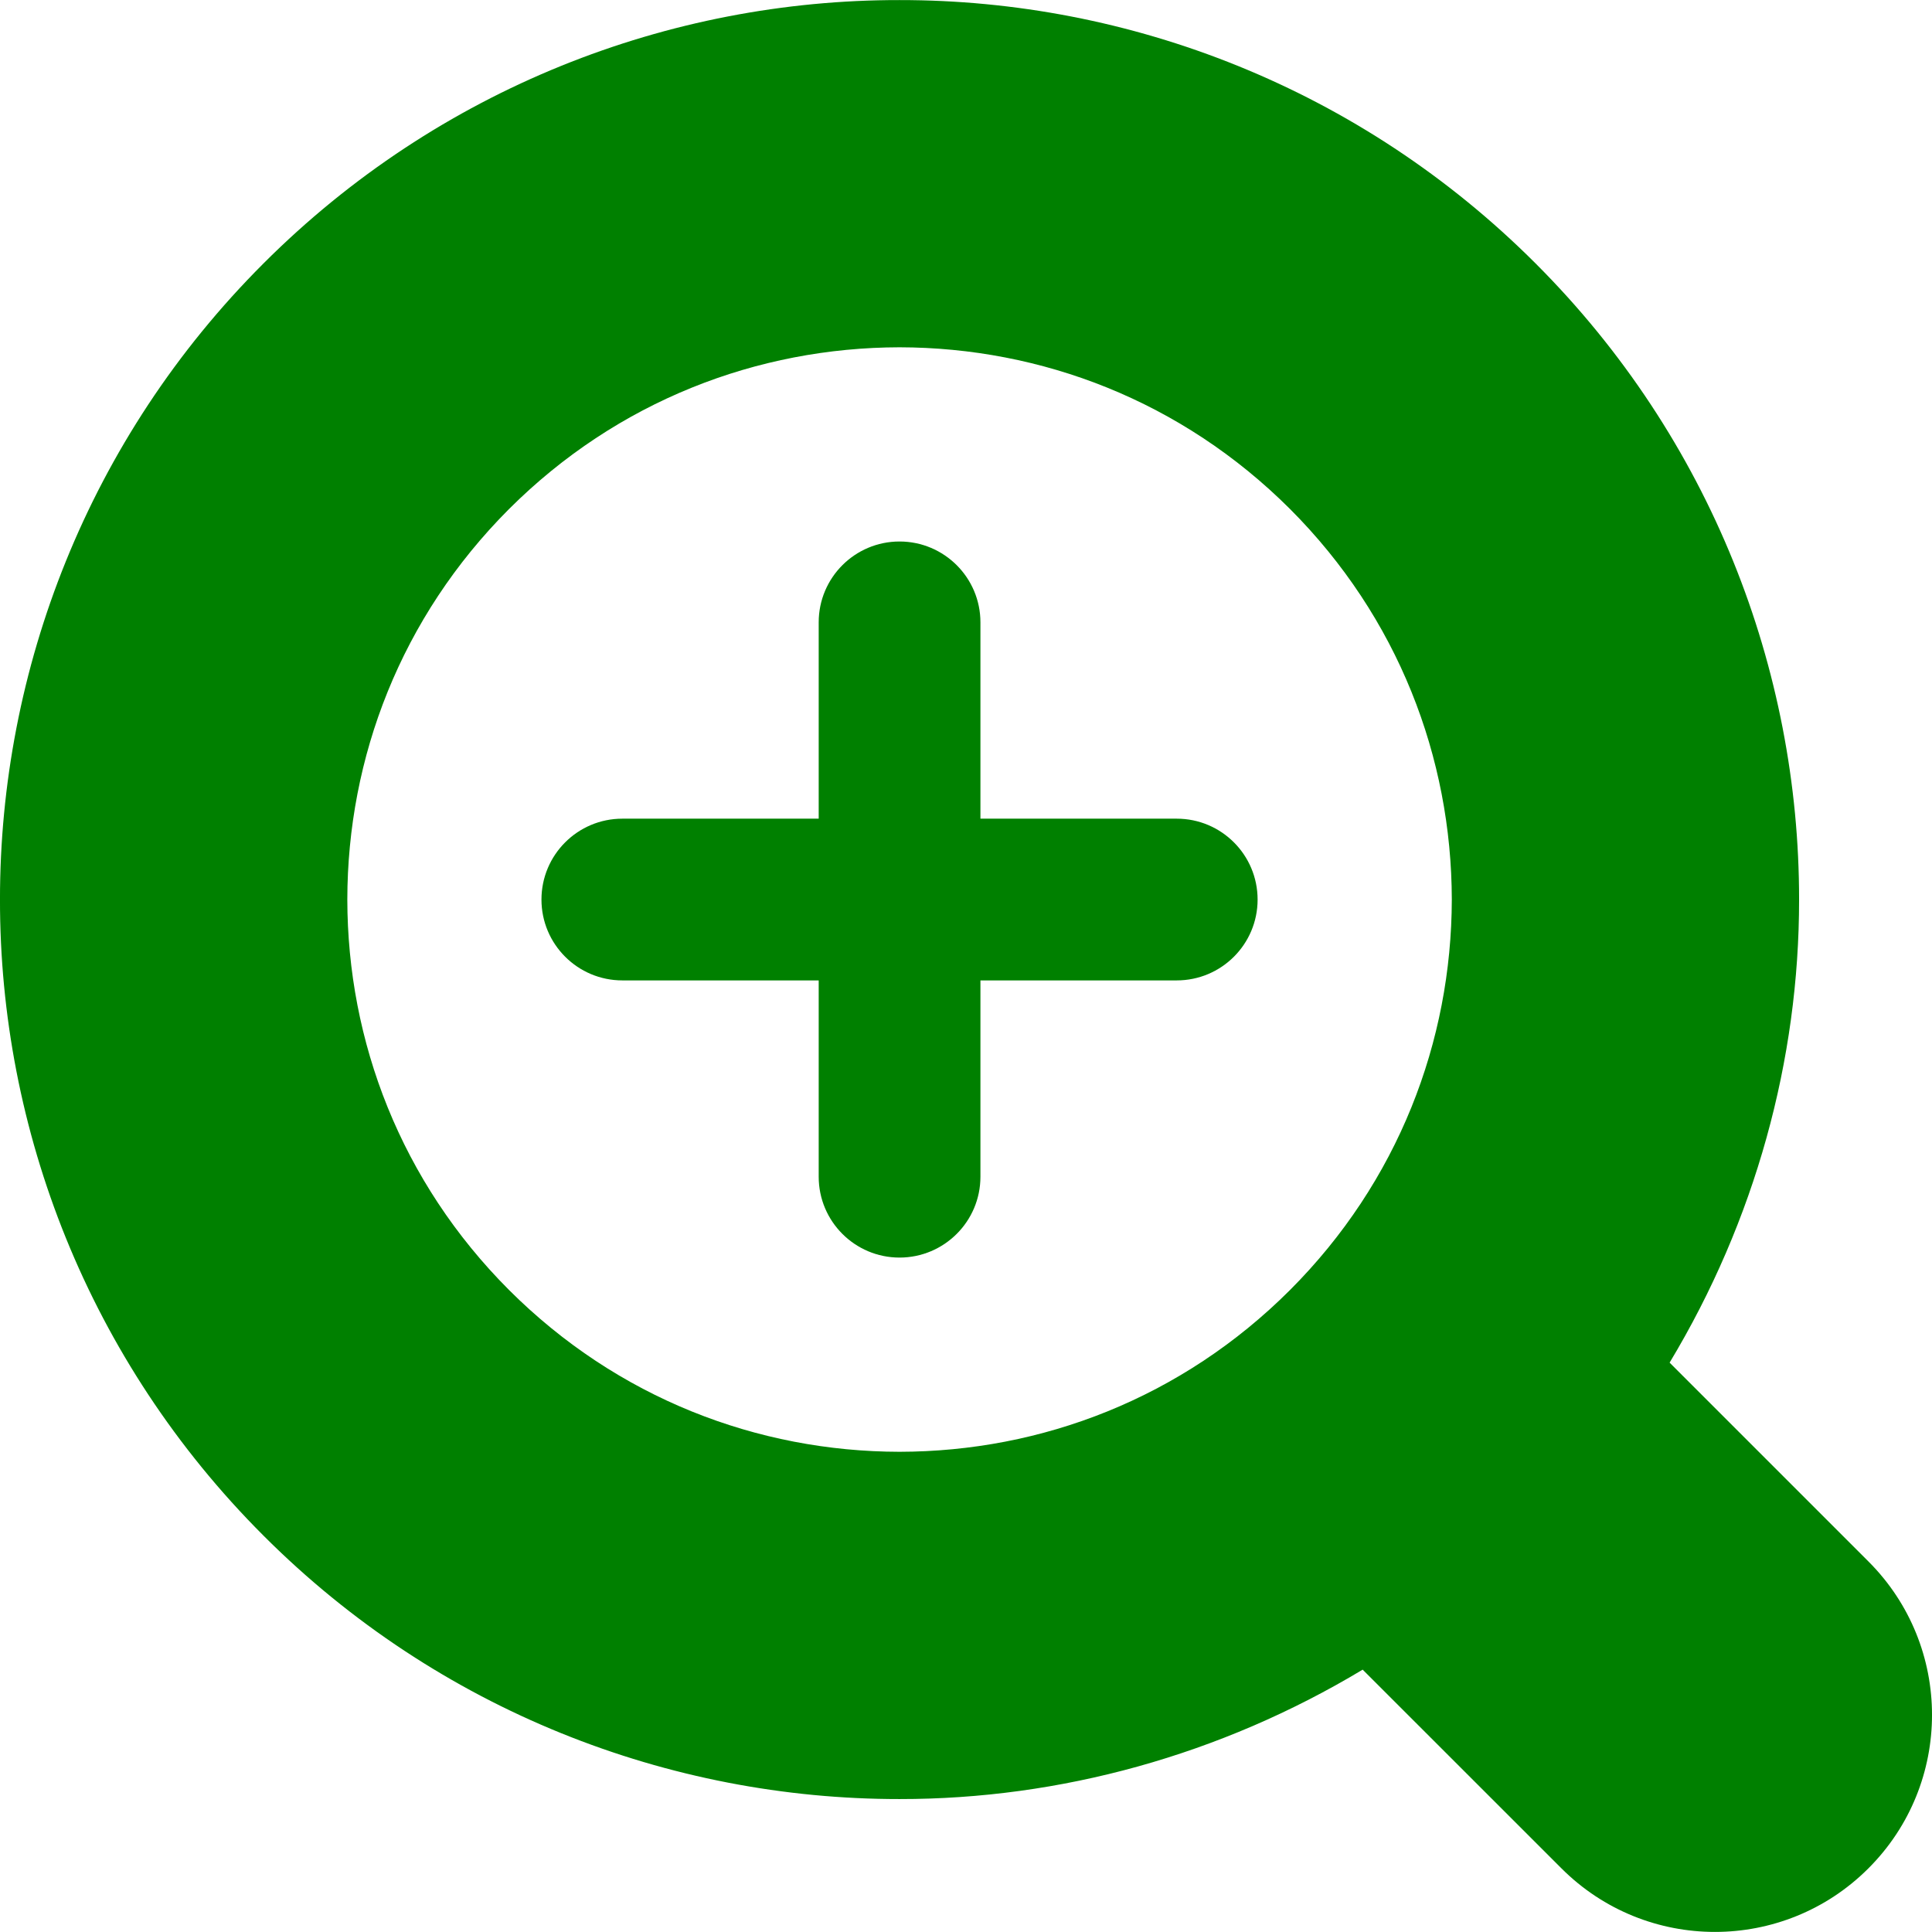
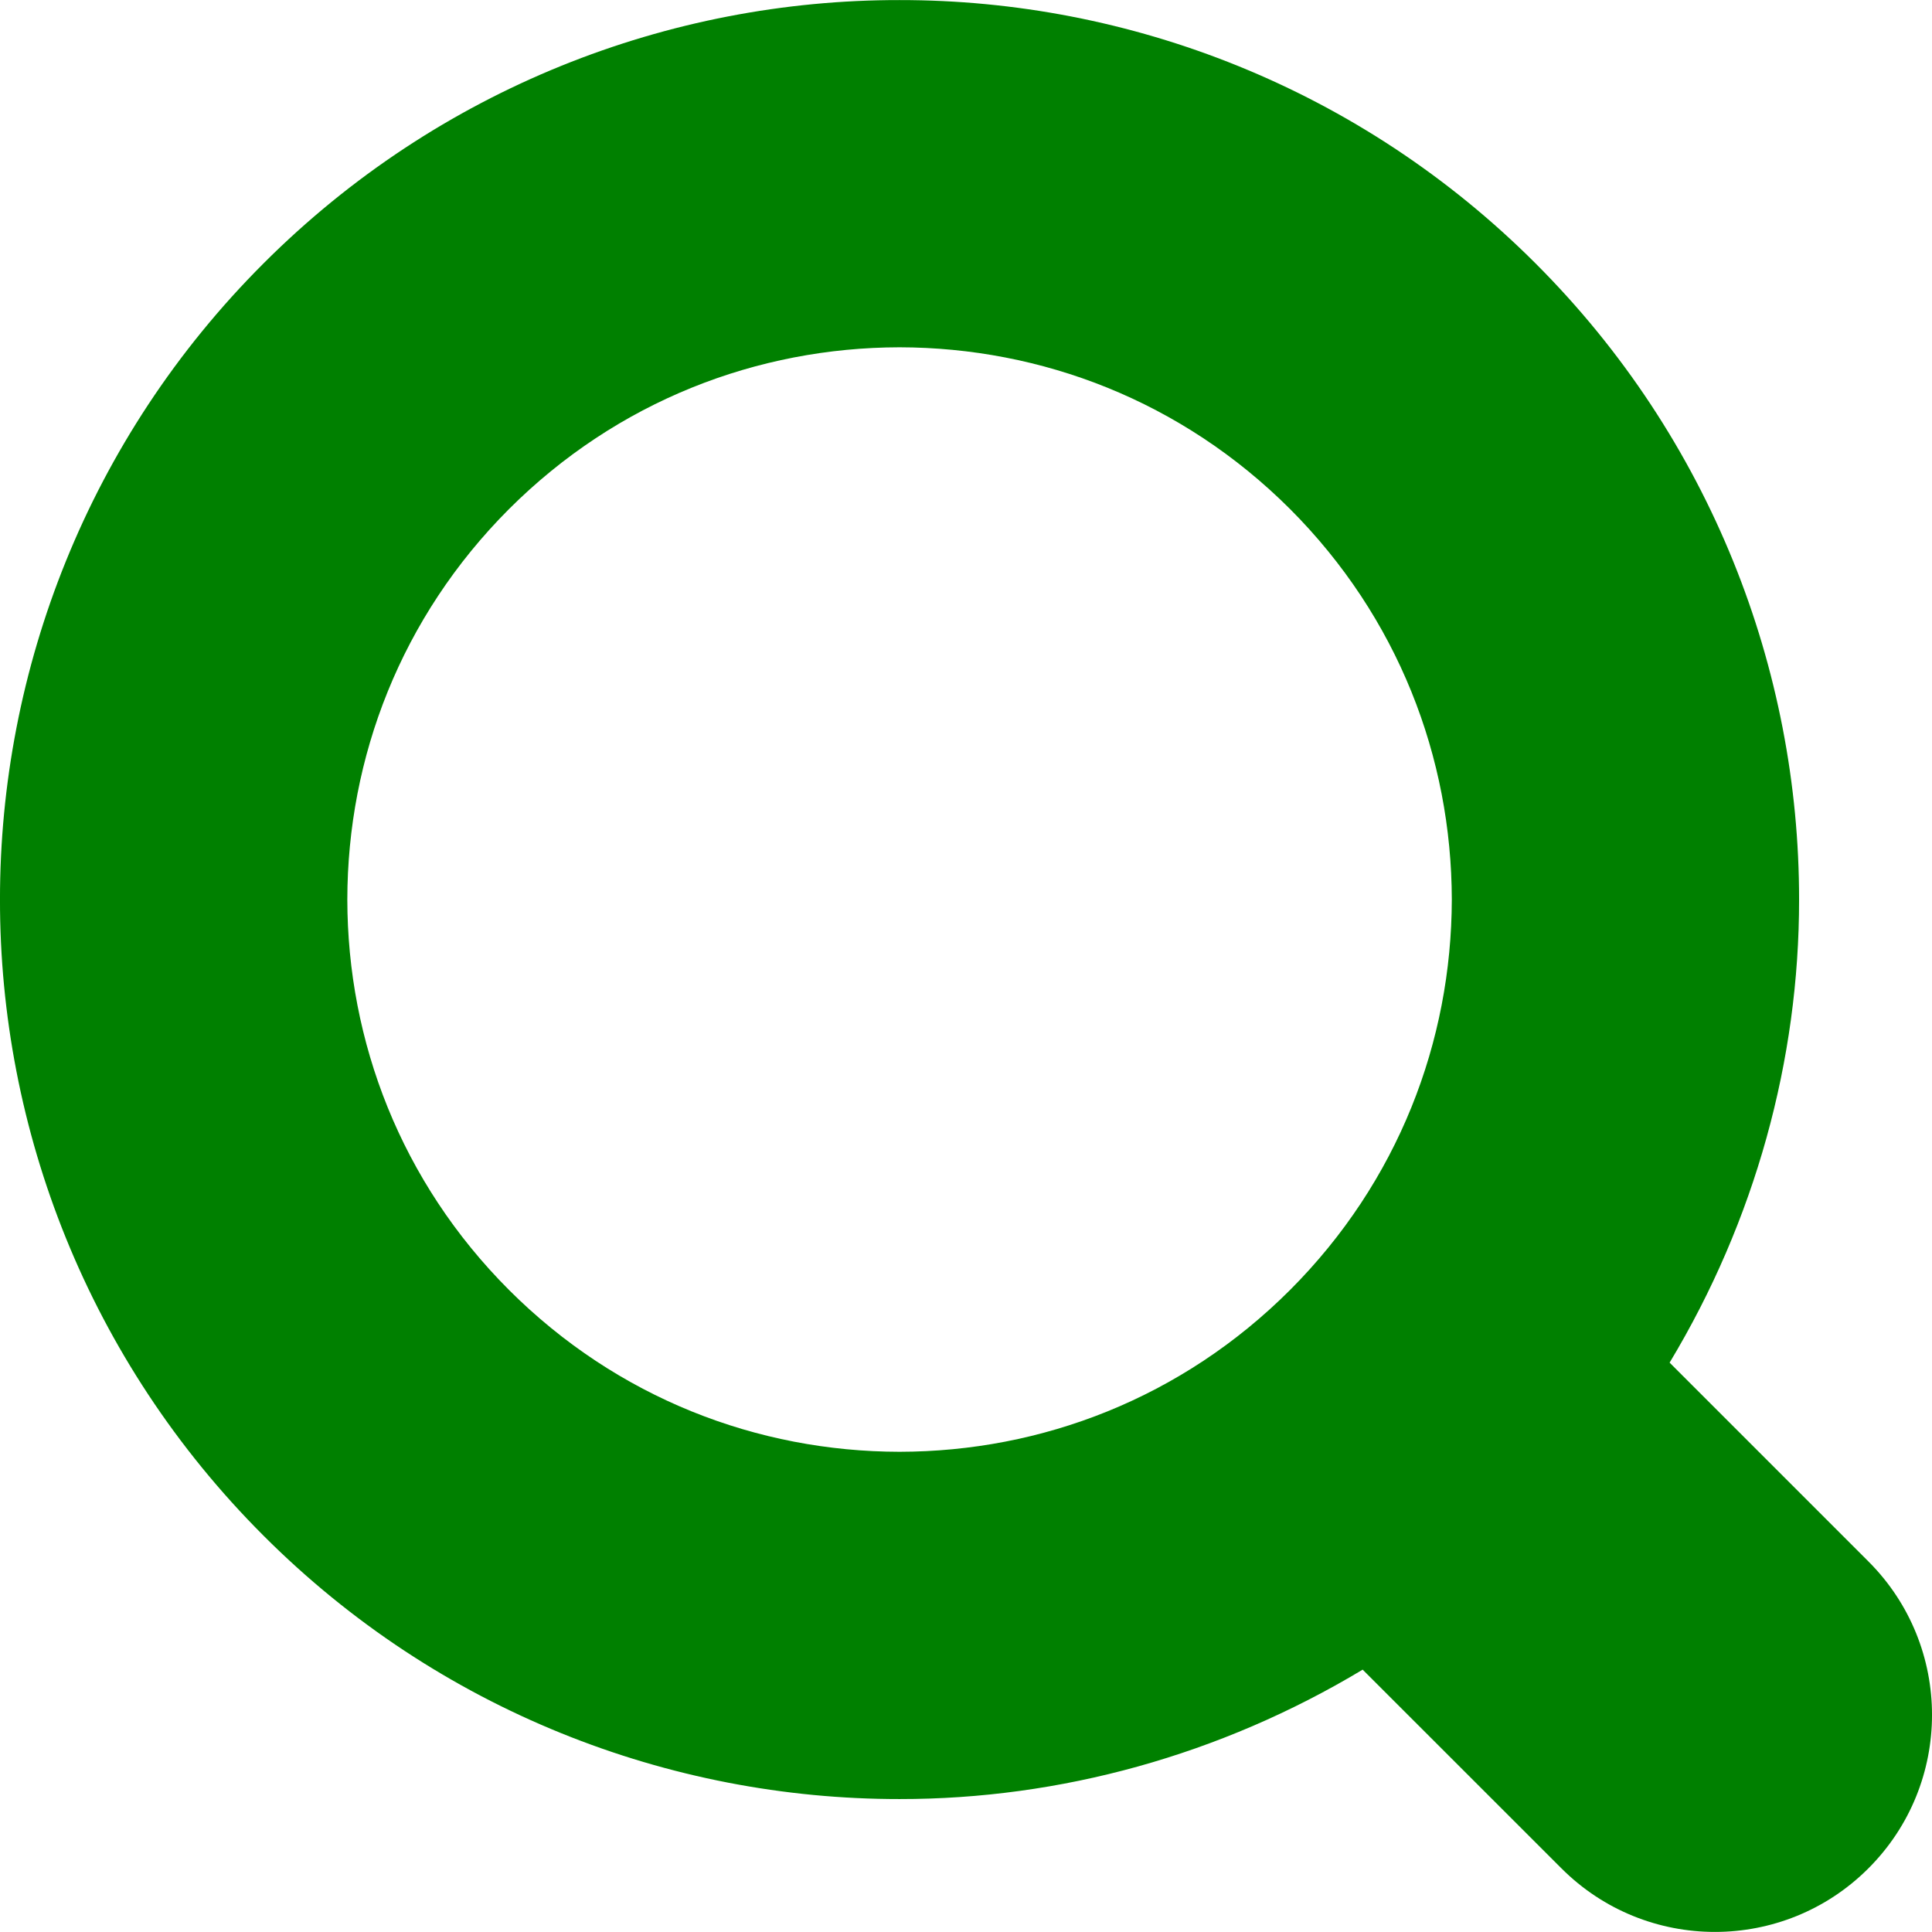
<svg xmlns="http://www.w3.org/2000/svg" viewBox="0 0 512 512">
  <g>
-     <path class="st0" d="M311.84,216.957h-52.016v-52.031c0-11.828-9.609-21.422-21.438-21.422s-21.422,9.594-21.422,21.422v52.031   h-52.031c-11.844,0-21.438,9.594-21.438,21.438c0,11.828,9.594,21.422,21.438,21.422h52.031v52.031   c0,11.828,9.594,21.422,21.422,21.422s21.438-9.594,21.438-21.422v-52.031h52.016c11.844,0,21.438-9.594,21.438-21.422   C333.277,226.551,323.684,216.957,311.84,216.957z" style="fill: rgb(0,128,0);" />
    <path class="st0" d="M495.152,413.801l-52.688-52.688c22.688-37.688,34.344-80.266,34.313-122.734   c0.031-60.844-23.359-122.125-69.828-168.563C360.512,23.363,299.246-0.043,238.387,0.02   C177.527-0.059,116.262,23.363,69.824,69.816C23.355,116.254-0.035,177.535-0.004,238.379   c-0.063,60.859,23.359,122.141,69.828,168.578c46.422,46.453,107.703,69.859,168.563,69.813   c42.469,0.047,85.031-11.625,122.734-34.297l52.672,52.656c22.469,22.469,58.891,22.469,81.359,0   C517.621,472.676,517.621,436.254,495.152,413.801z M341.871,341.863c-28.703,28.688-65.875,42.828-103.484,42.875   c-37.609-0.047-74.766-14.188-103.484-42.875C106.23,313.16,92.09,275.988,92.043,238.379   c0.047-37.609,14.188-74.781,42.859-103.484c28.703-28.656,65.875-42.797,103.484-42.859   c37.609,0.063,74.781,14.203,103.484,42.859c28.672,28.703,42.797,65.875,42.875,103.484   C384.668,275.988,370.543,313.16,341.871,341.863z" style="fill: rgb(0,128,0);" />
  </g>
</svg>